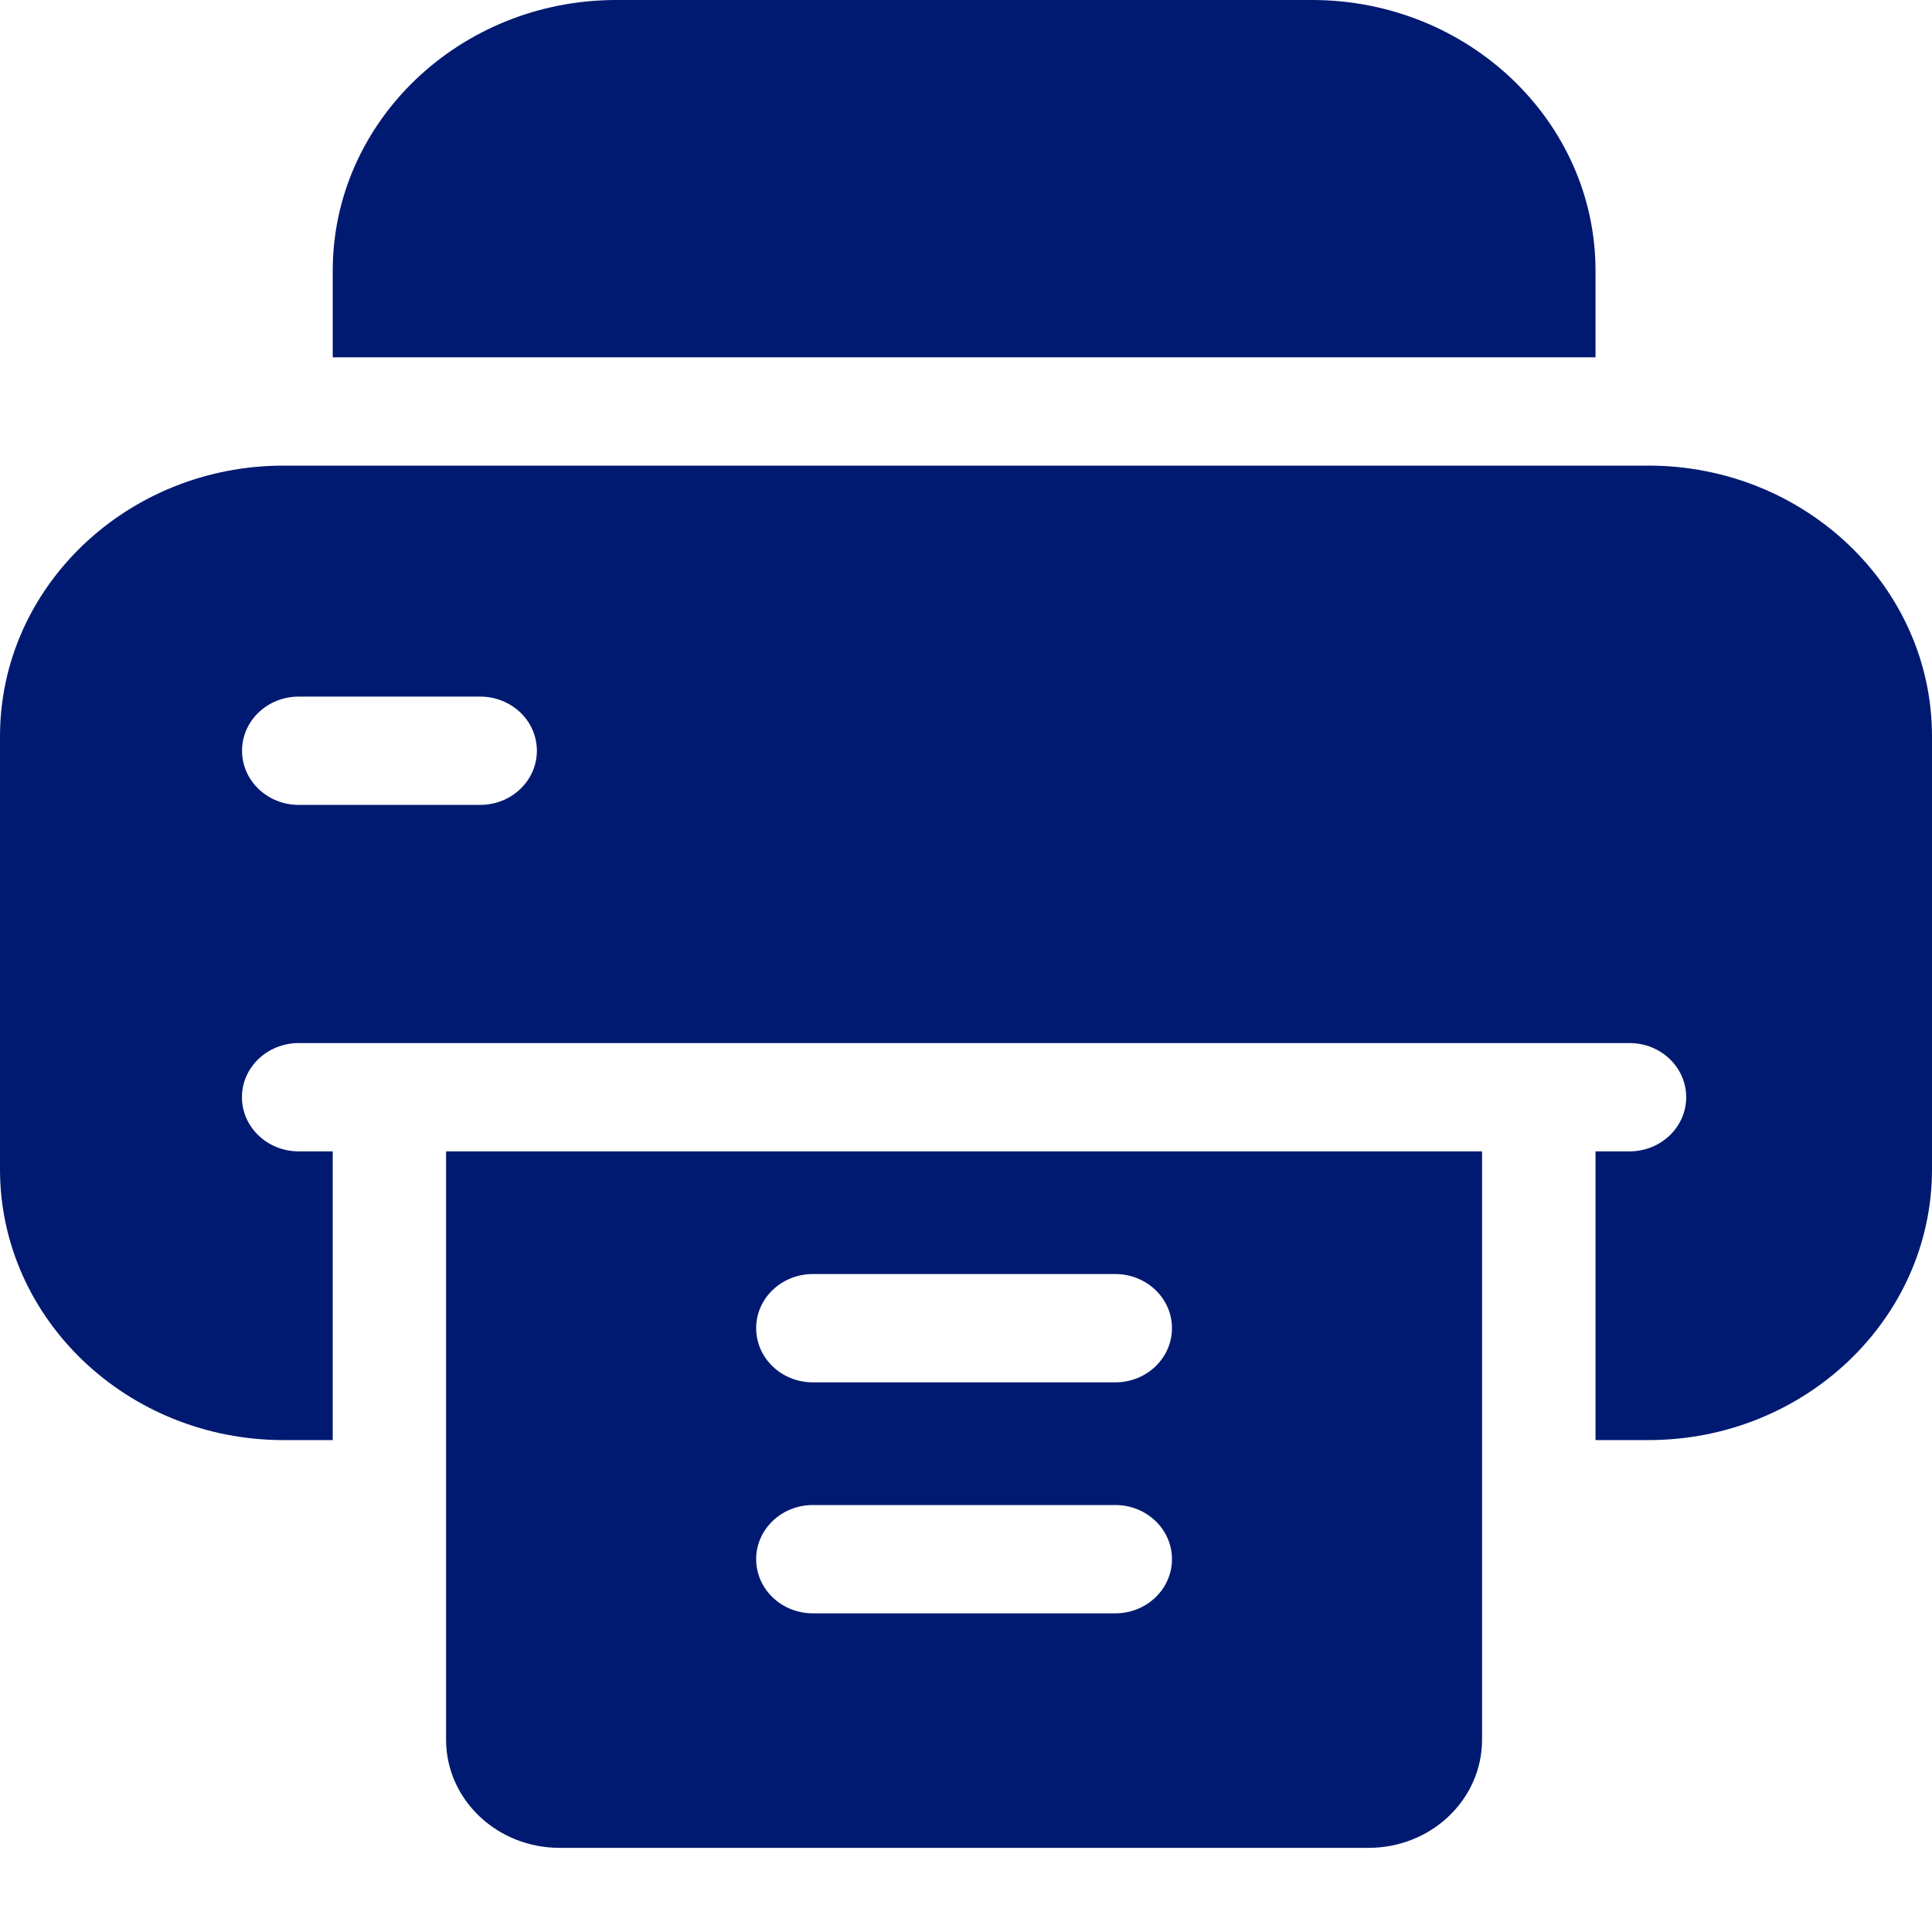
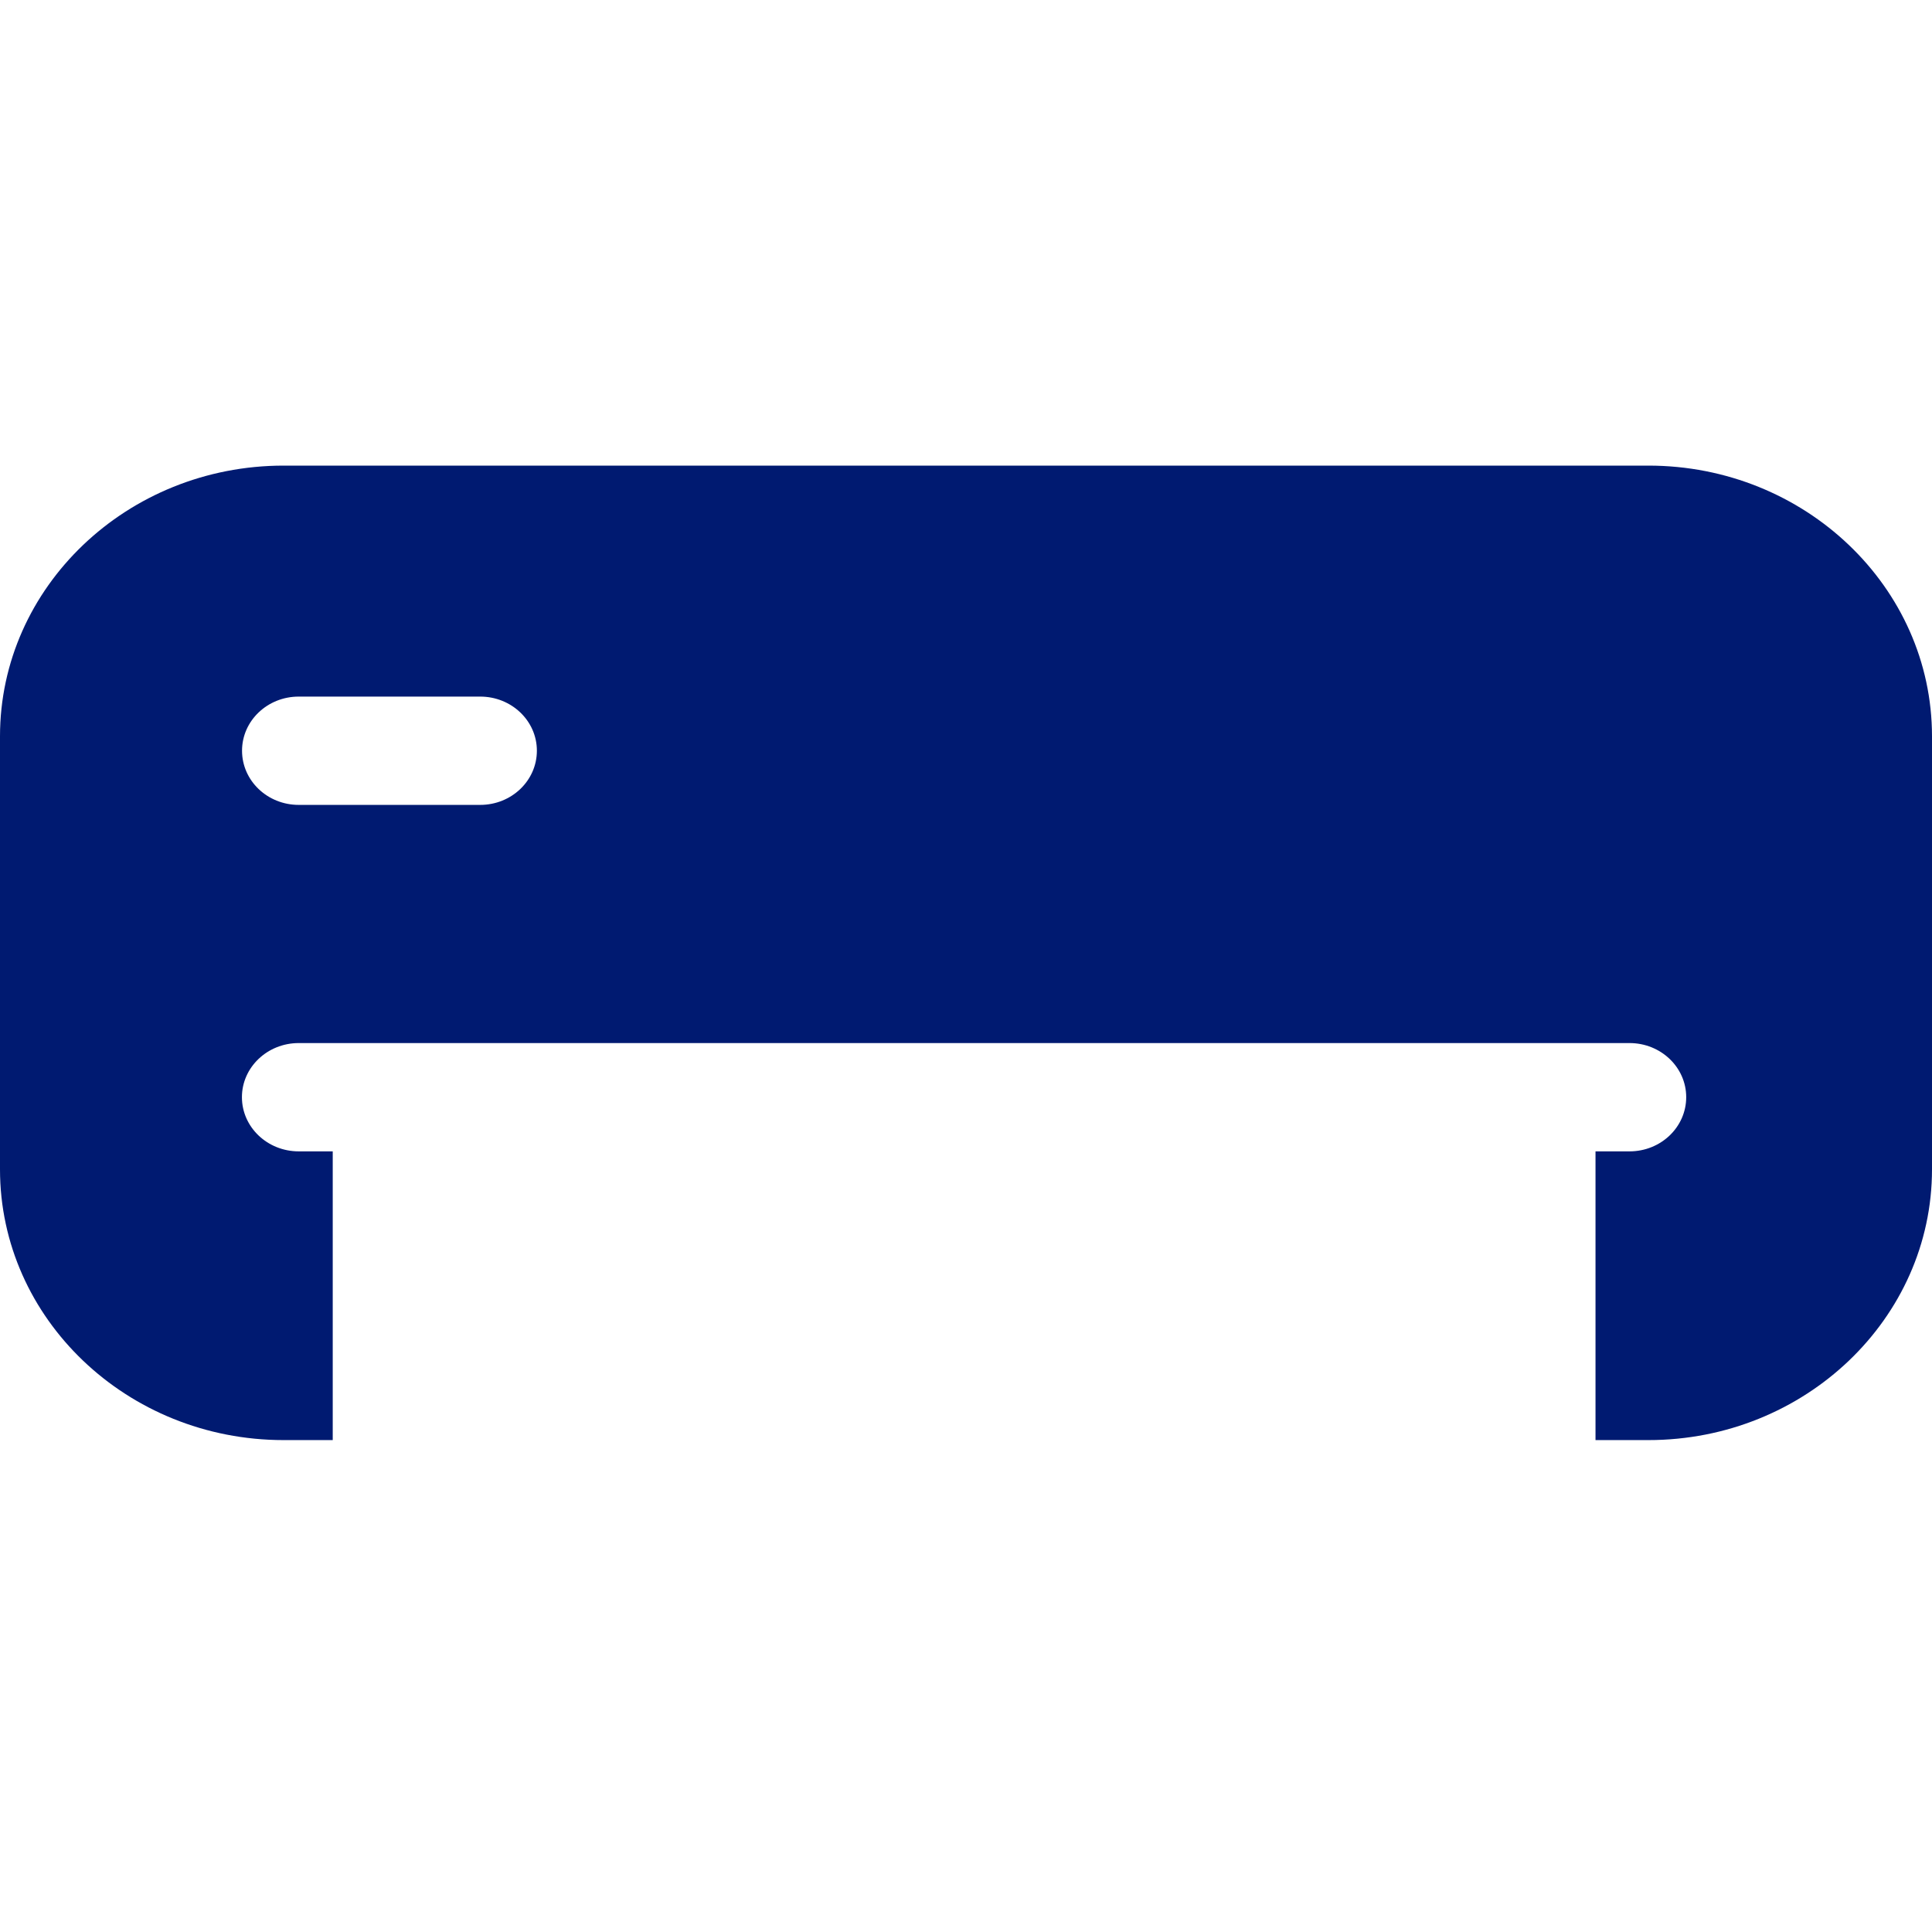
<svg xmlns="http://www.w3.org/2000/svg" width="18" height="18" viewBox="0 0 18 18" fill="none">
  <g id="printer">
-     <path id="Path" d="M14.865 3.329V2.522C14.865 1.131 13.68 0 12.223 0H5.741C4.285 0 3.1 1.131 3.1 2.522V3.329H14.865Z" fill="#001A71" />
-     <path id="Shape" fill-rule="evenodd" clip-rule="evenodd" d="M4.156 10.727V14.829V15.703V16.208C4.156 16.765 4.629 17.216 5.213 17.216H12.751C13.335 17.216 13.808 16.765 13.808 16.208V15.703V14.829V10.727H4.156ZM10.391 15.031H7.573C7.281 15.031 7.045 14.805 7.045 14.526C7.045 14.248 7.281 14.022 7.573 14.022H10.391C10.683 14.022 10.919 14.248 10.919 14.526C10.919 14.805 10.683 15.031 10.391 15.031ZM7.573 12.879H10.391C10.683 12.879 10.919 12.653 10.919 12.374C10.919 12.096 10.683 11.87 10.391 11.87H7.573C7.281 11.87 7.045 12.096 7.045 12.374C7.045 12.653 7.281 12.879 7.573 12.879Z" fill="#001A71" />
    <path id="Shape_2" fill-rule="evenodd" clip-rule="evenodd" d="M2.642 4.338H15.358C16.815 4.338 18 5.469 18 6.86V10.895C18 12.286 16.815 13.417 15.358 13.417H14.865V10.727H15.182C15.474 10.727 15.71 10.501 15.71 10.222C15.71 9.944 15.474 9.718 15.182 9.718H14.337H3.628H2.783C2.491 9.718 2.254 9.944 2.254 10.222C2.254 10.501 2.491 10.727 2.783 10.727H3.1V13.417H2.642C1.185 13.417 0 12.286 0 10.895V6.86C0 5.469 1.185 4.338 2.642 4.338ZM2.783 7.499H4.474C4.766 7.499 5.002 7.273 5.002 6.994C5.002 6.716 4.766 6.49 4.474 6.49H2.783C2.491 6.49 2.255 6.716 2.255 6.994C2.255 7.273 2.491 7.499 2.783 7.499Z" fill="#001A71" />
  </g>
</svg>